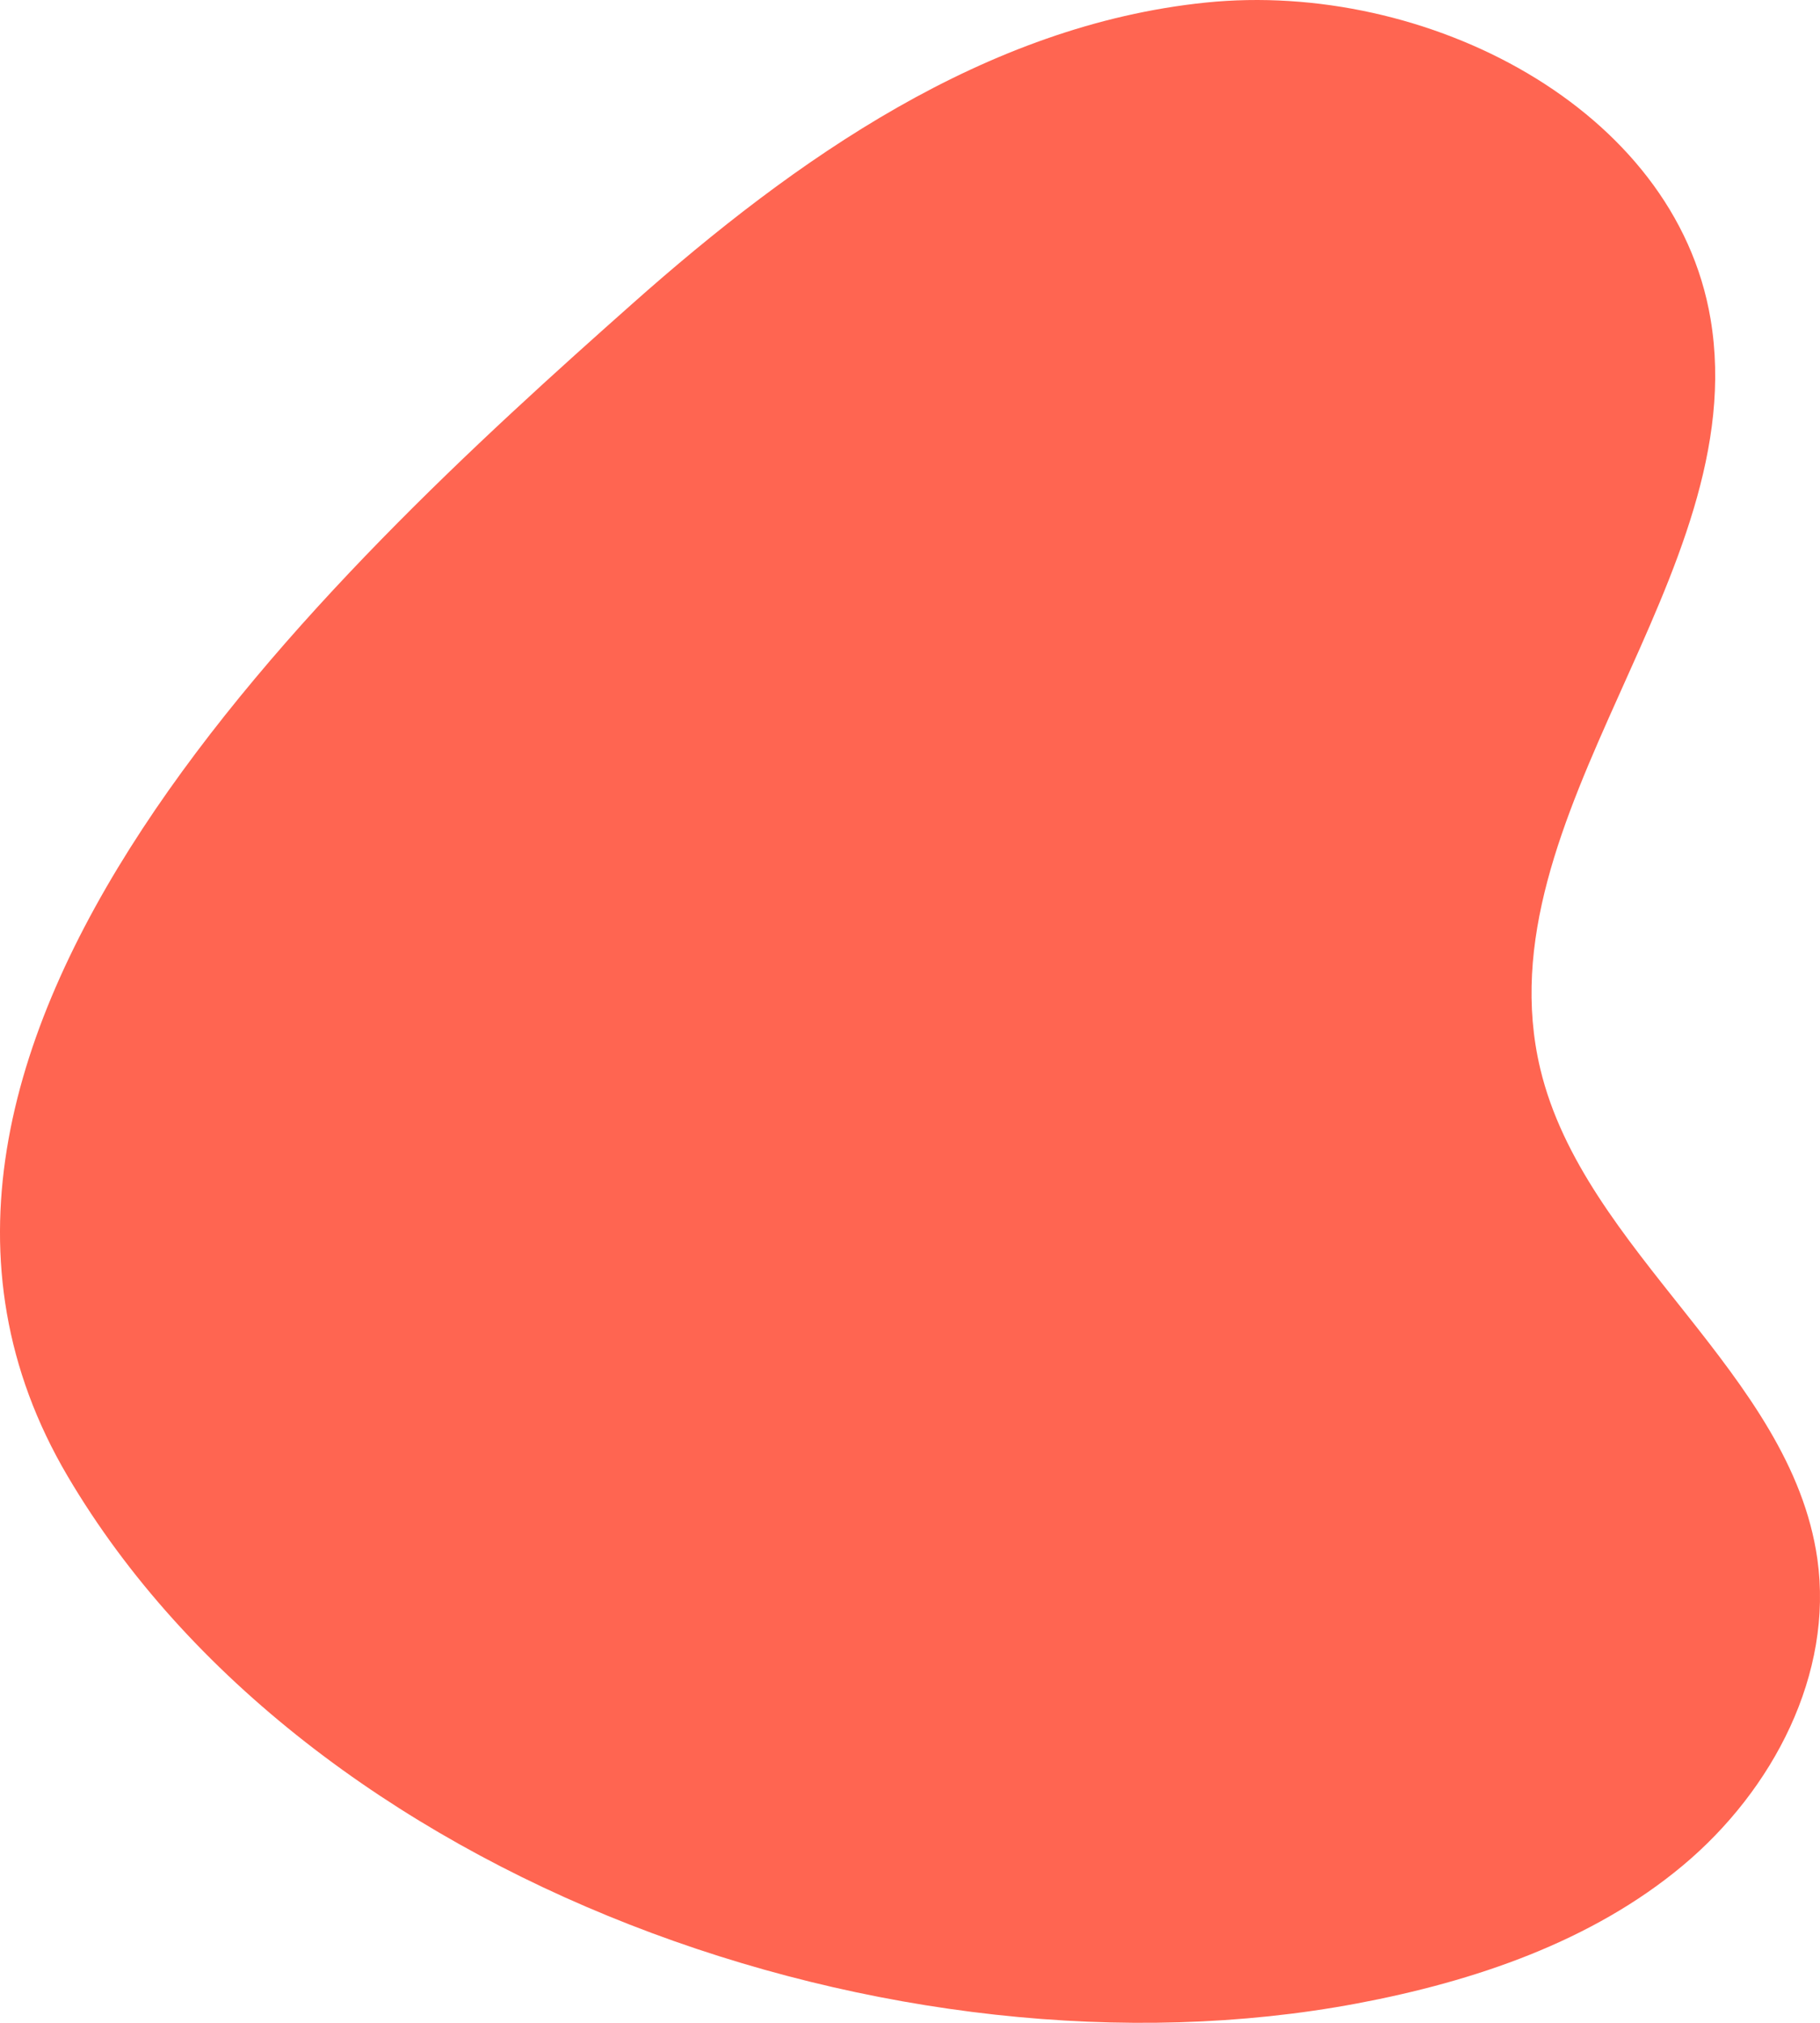
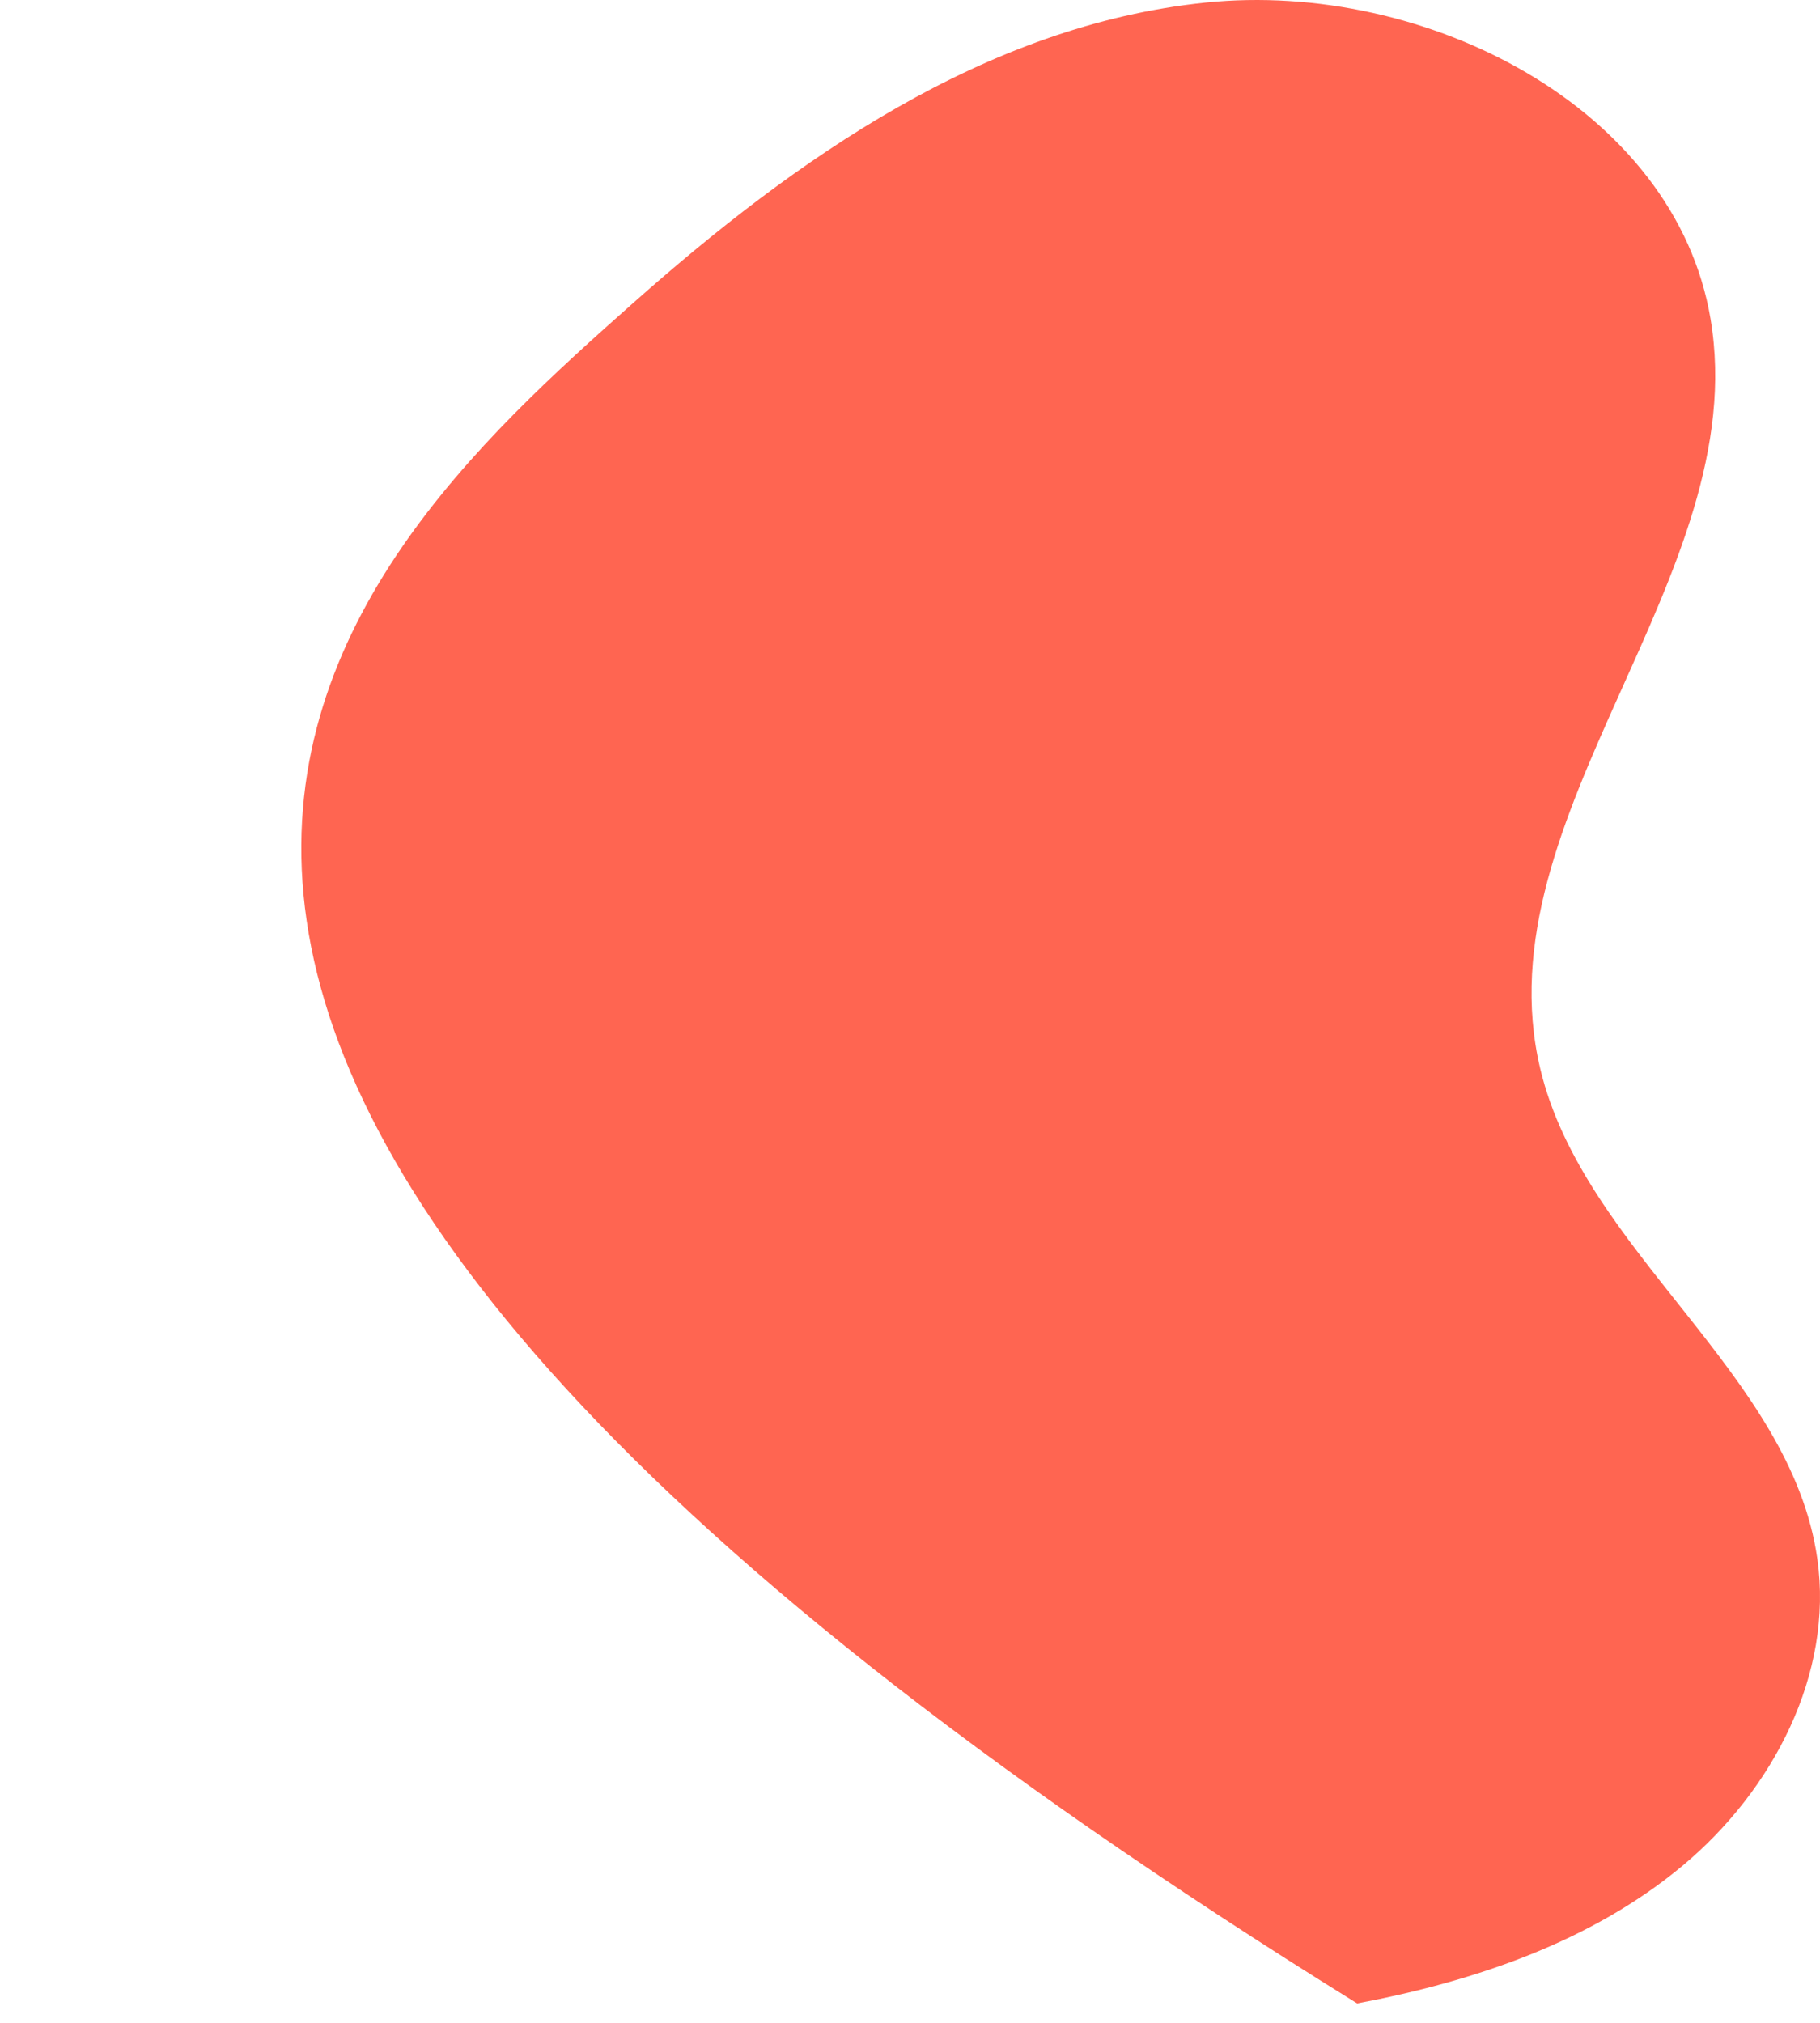
<svg xmlns="http://www.w3.org/2000/svg" width="135" height="150" viewBox="0 0 135 150" fill="none">
-   <path d="M46.91 22.518C58.993 11.792 73.098 1.868 89.433 0.191C105.768 -1.486 124.263 8.026 126.883 23.66C130.084 42.696 109.774 60.45 114.25 79.253C117.494 92.85 132.847 101.792 134.805 115.61C136.005 124.109 131.545 132.721 124.818 138.339C118.091 143.957 109.396 146.92 100.668 148.561C66.526 154.977 22.781 139.584 5.016 109.462C-13.757 77.627 24.605 42.304 46.91 22.518Z" fill="#FF6551" />
+   <path d="M46.91 22.518C58.993 11.792 73.098 1.868 89.433 0.191C105.768 -1.486 124.263 8.026 126.883 23.66C130.084 42.696 109.774 60.45 114.25 79.253C117.494 92.85 132.847 101.792 134.805 115.61C136.005 124.109 131.545 132.721 124.818 138.339C118.091 143.957 109.396 146.92 100.668 148.561C-13.757 77.627 24.605 42.304 46.91 22.518Z" fill="#FF6551" />
</svg>